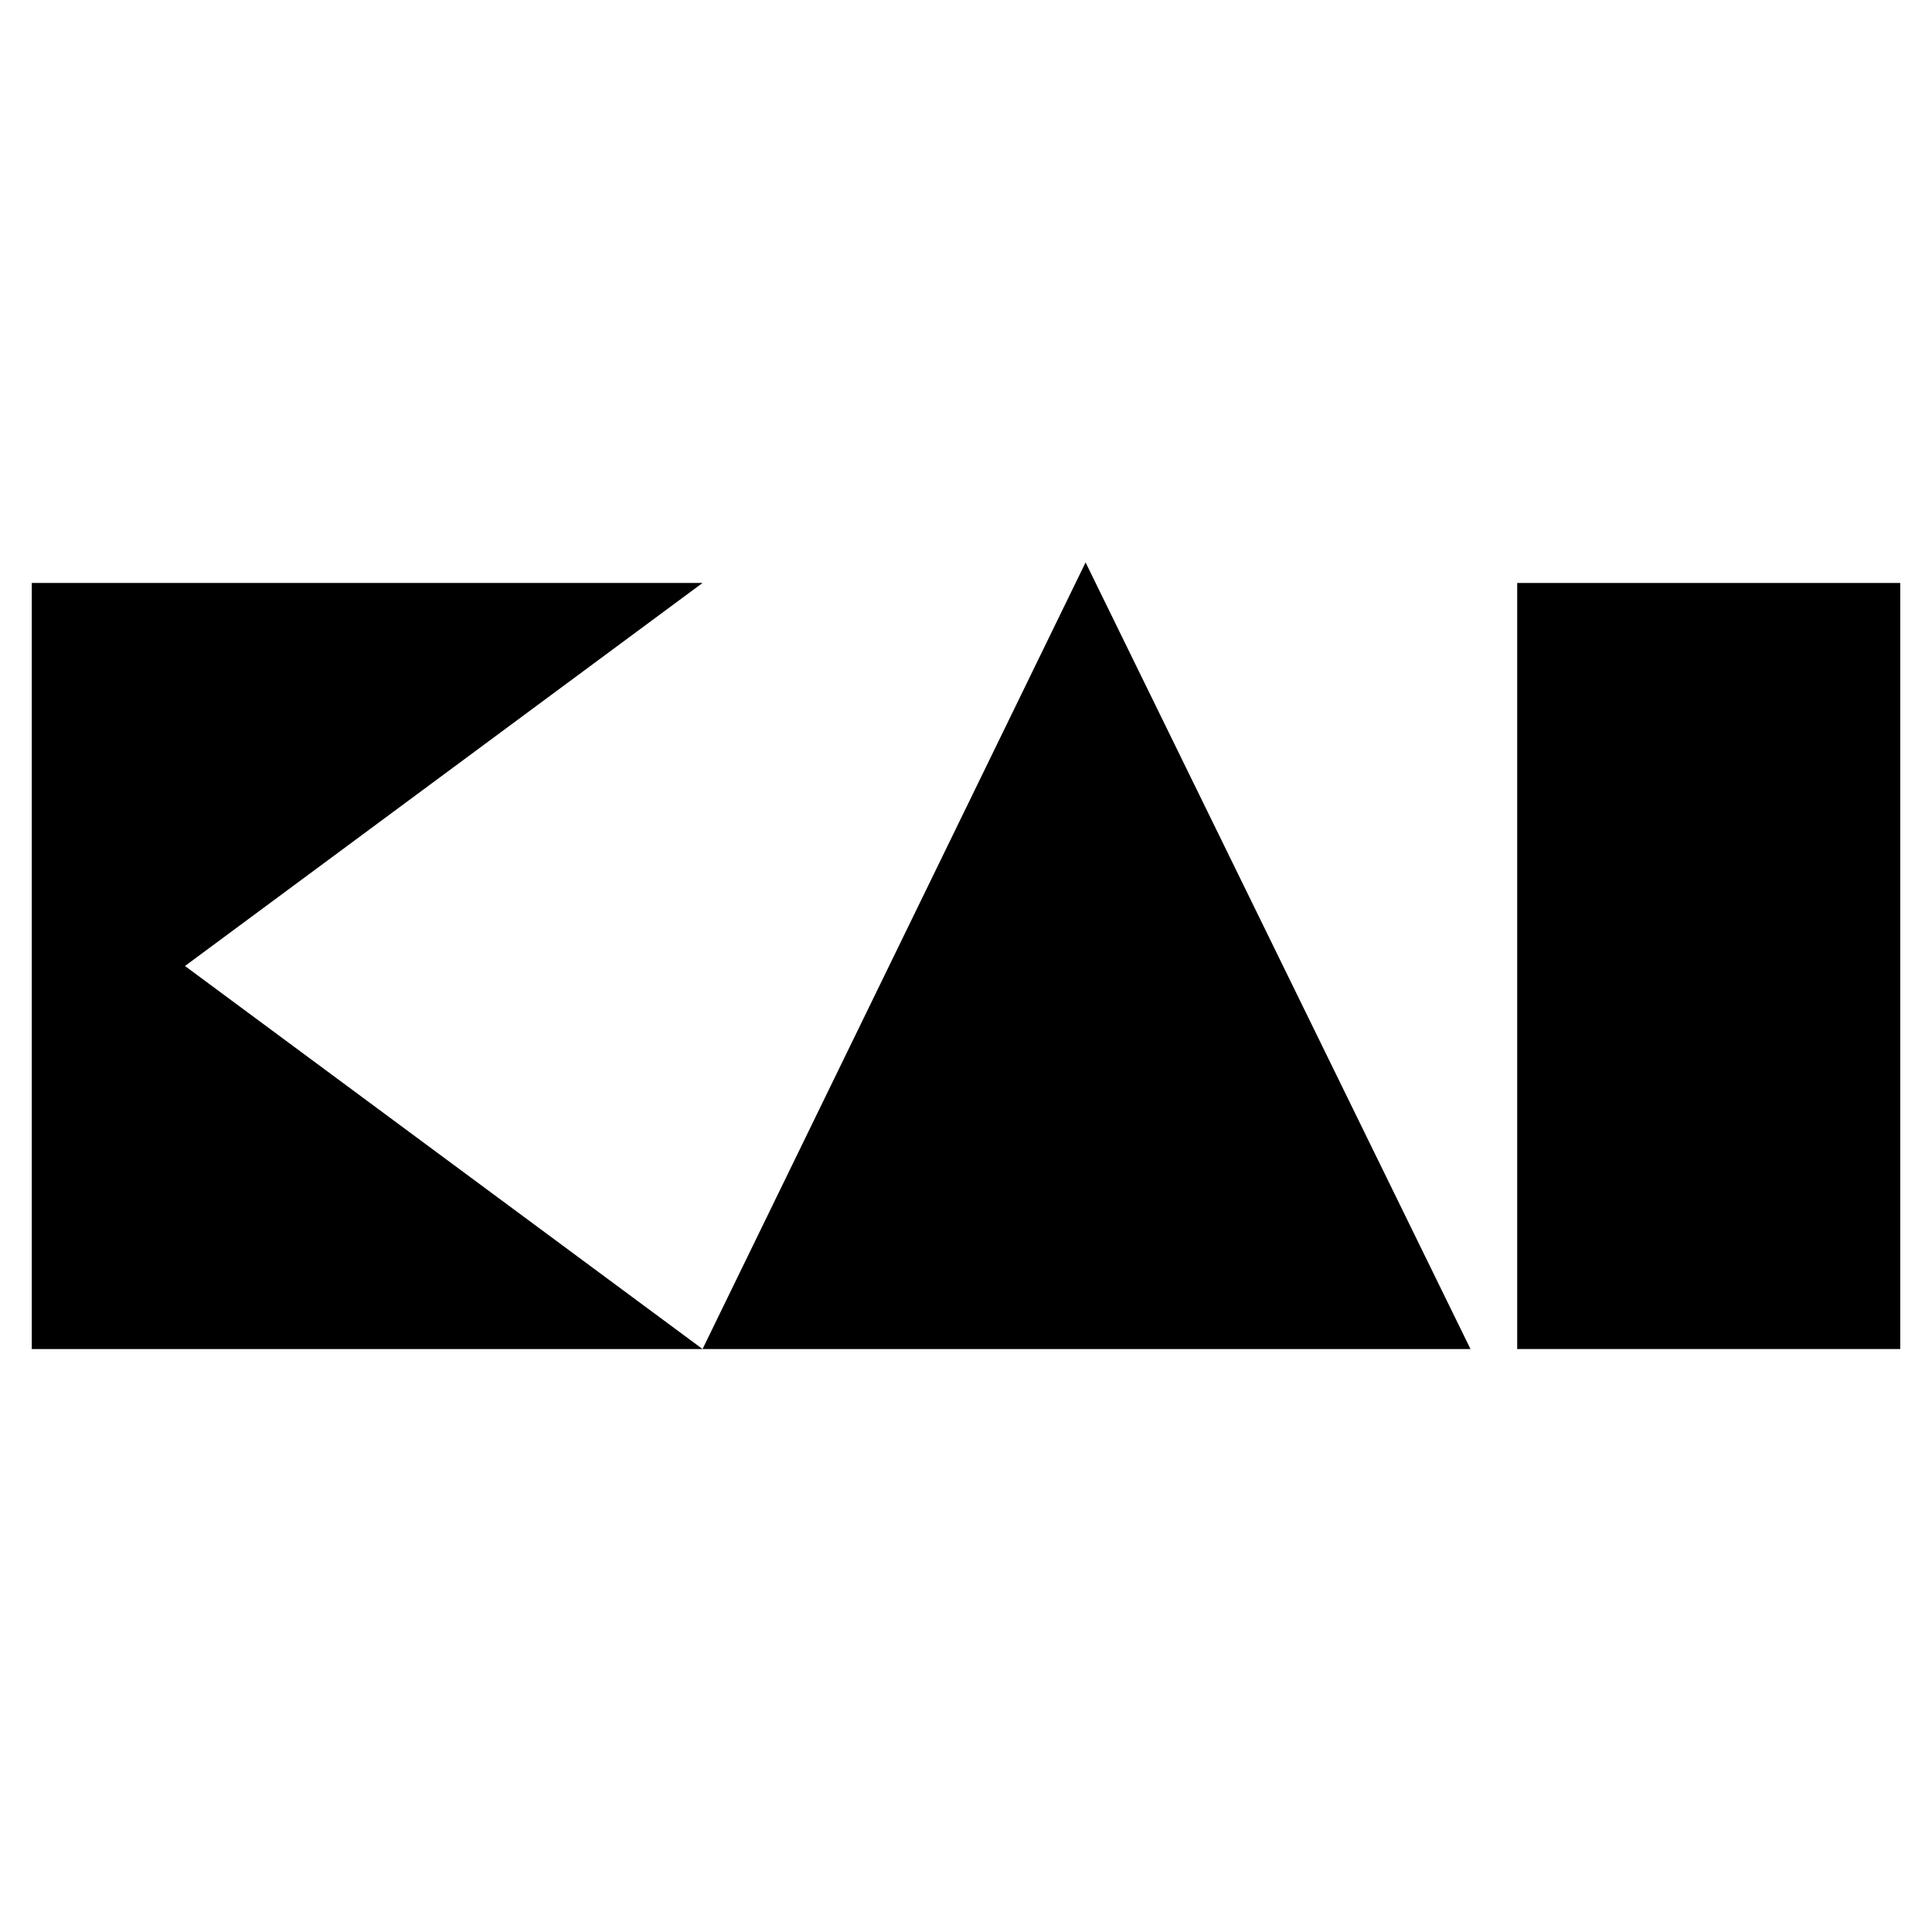
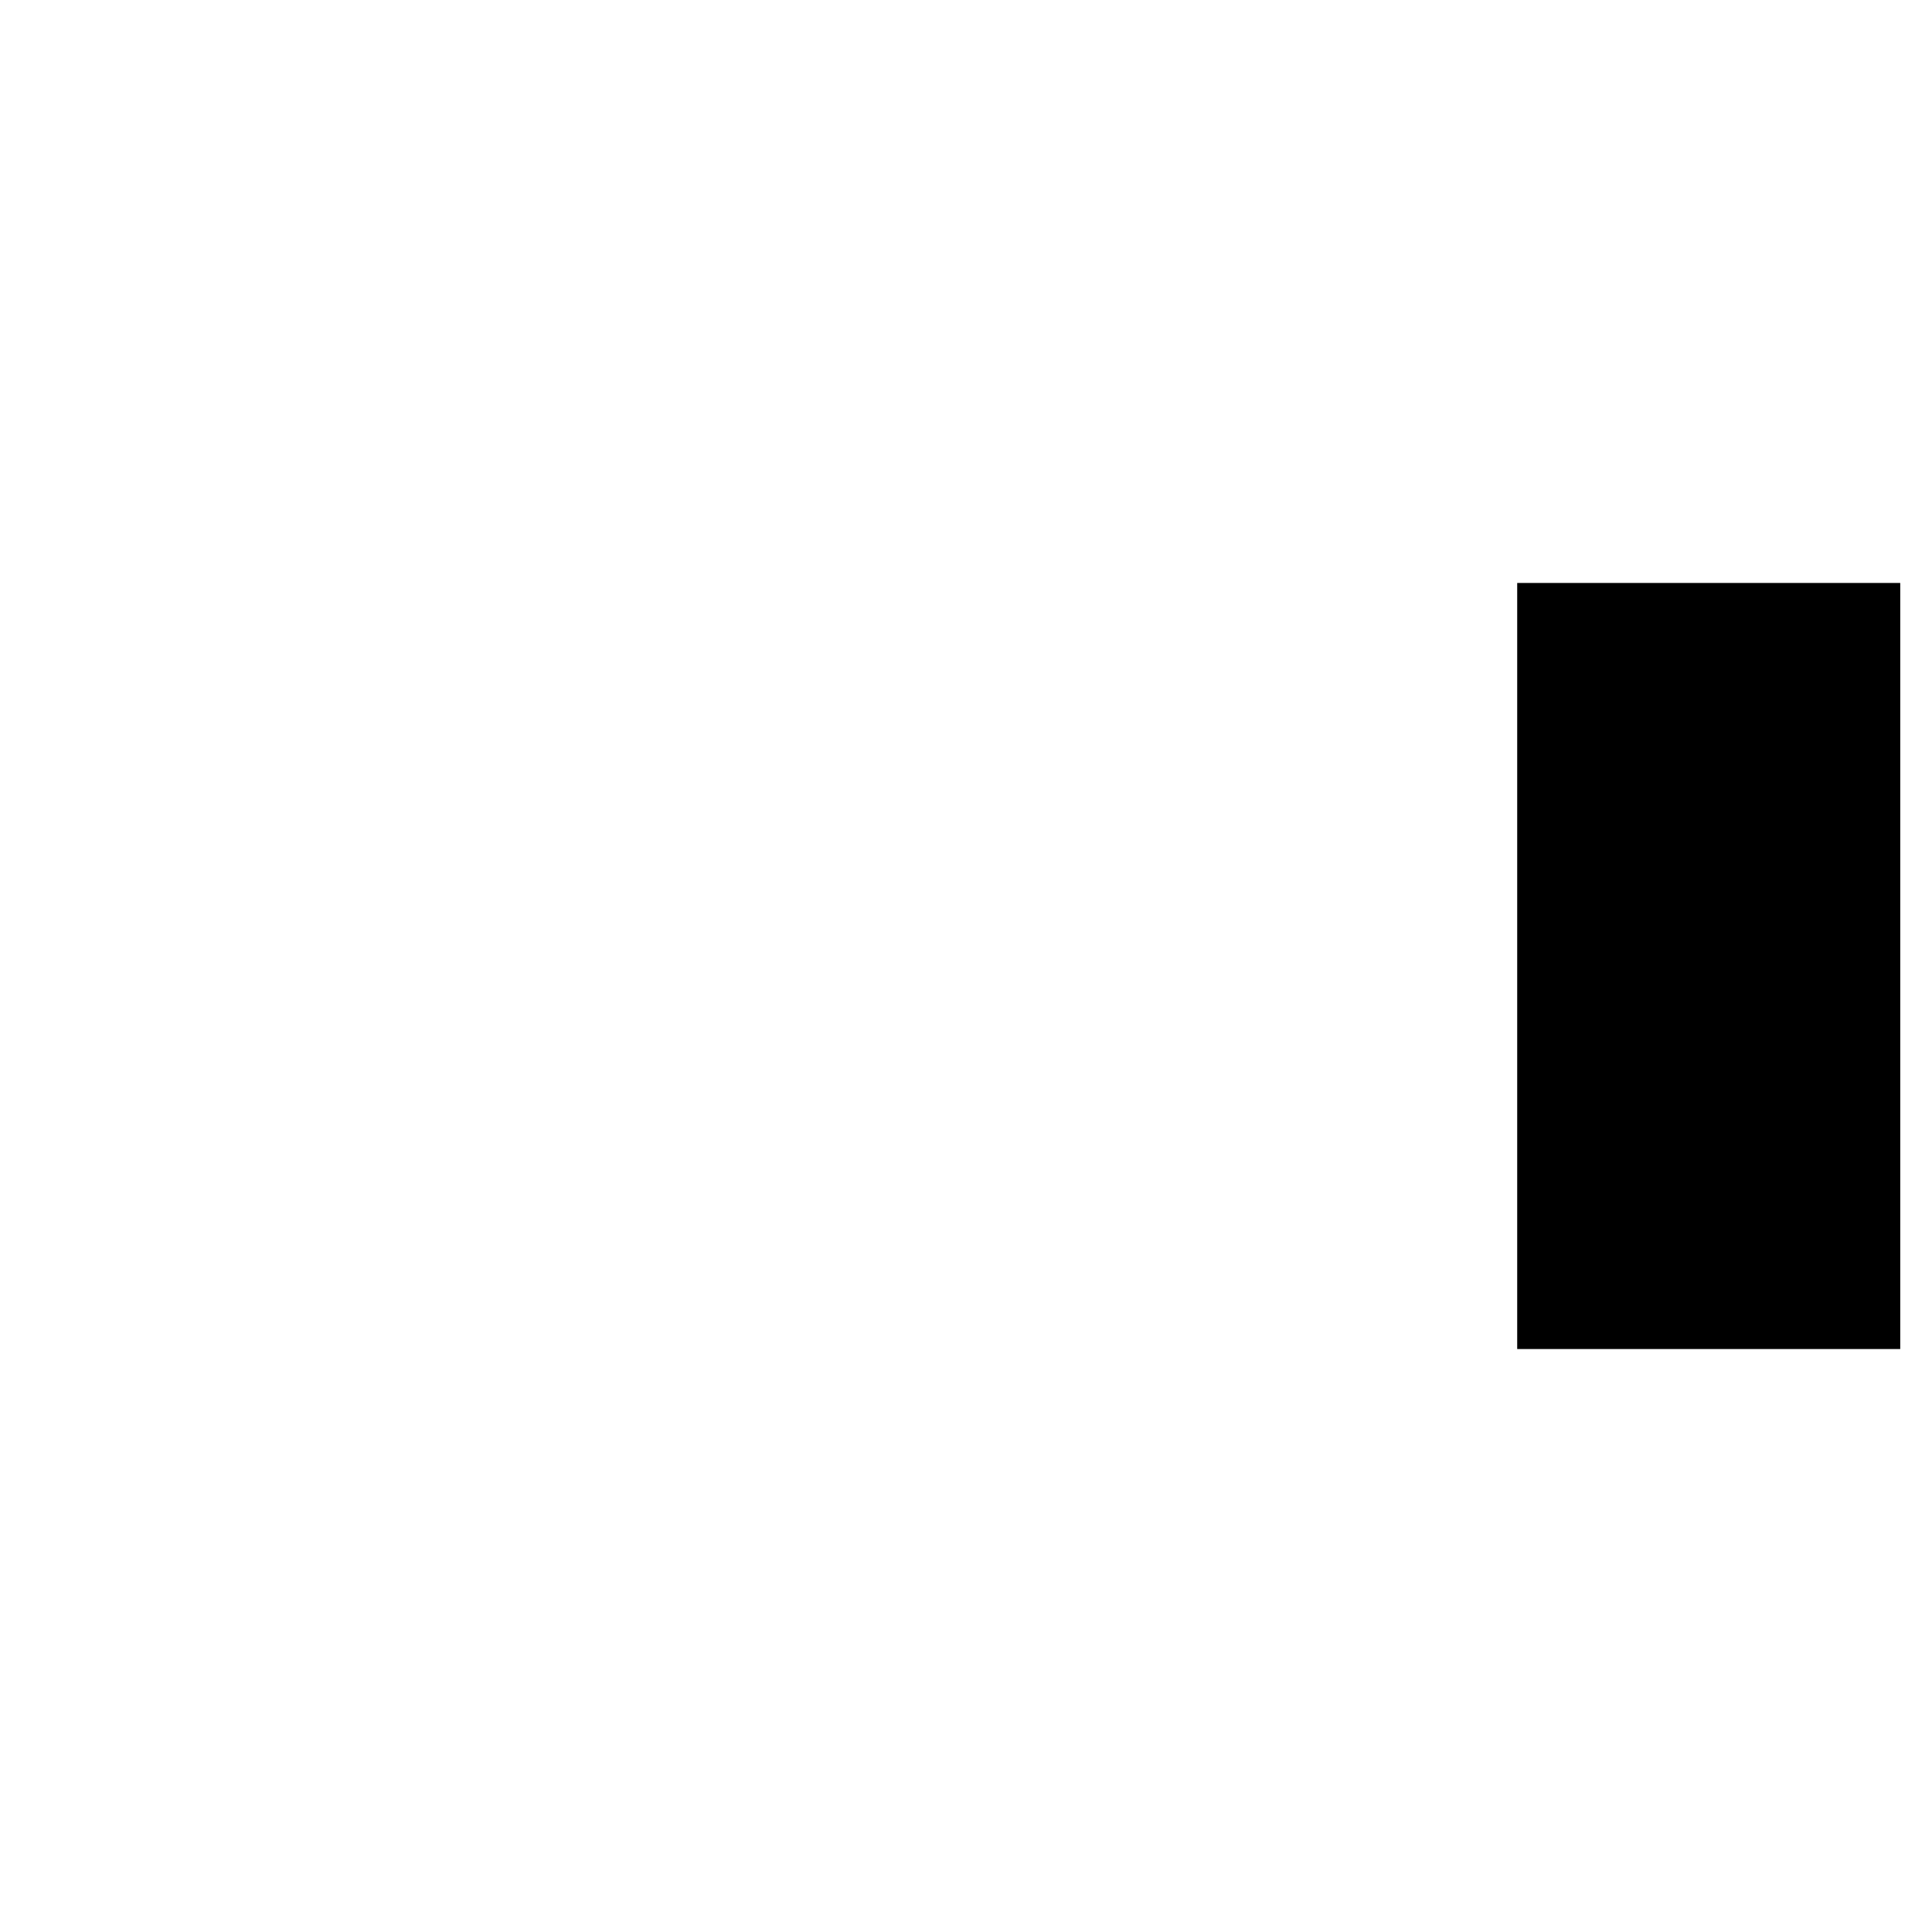
<svg xmlns="http://www.w3.org/2000/svg" version="1.1" id="Ebene_1" x="0px" y="0px" viewBox="0 0 103.4 103.4" style="enable-background:new 0 0 103.4 103.4;" xml:space="preserve">
  <g id="KAI_5_">
-     <polygon points="1.7,72.2 1.7,31.2 37.6,31.2 9.9,51.7 37.6,72.2  " />
    <rect x="81.2" y="31.2" width="20.5" height="41" />
-     <polygon points="78.7,72.2 58.1,30.1 37.6,72.2  " />
  </g>
</svg>